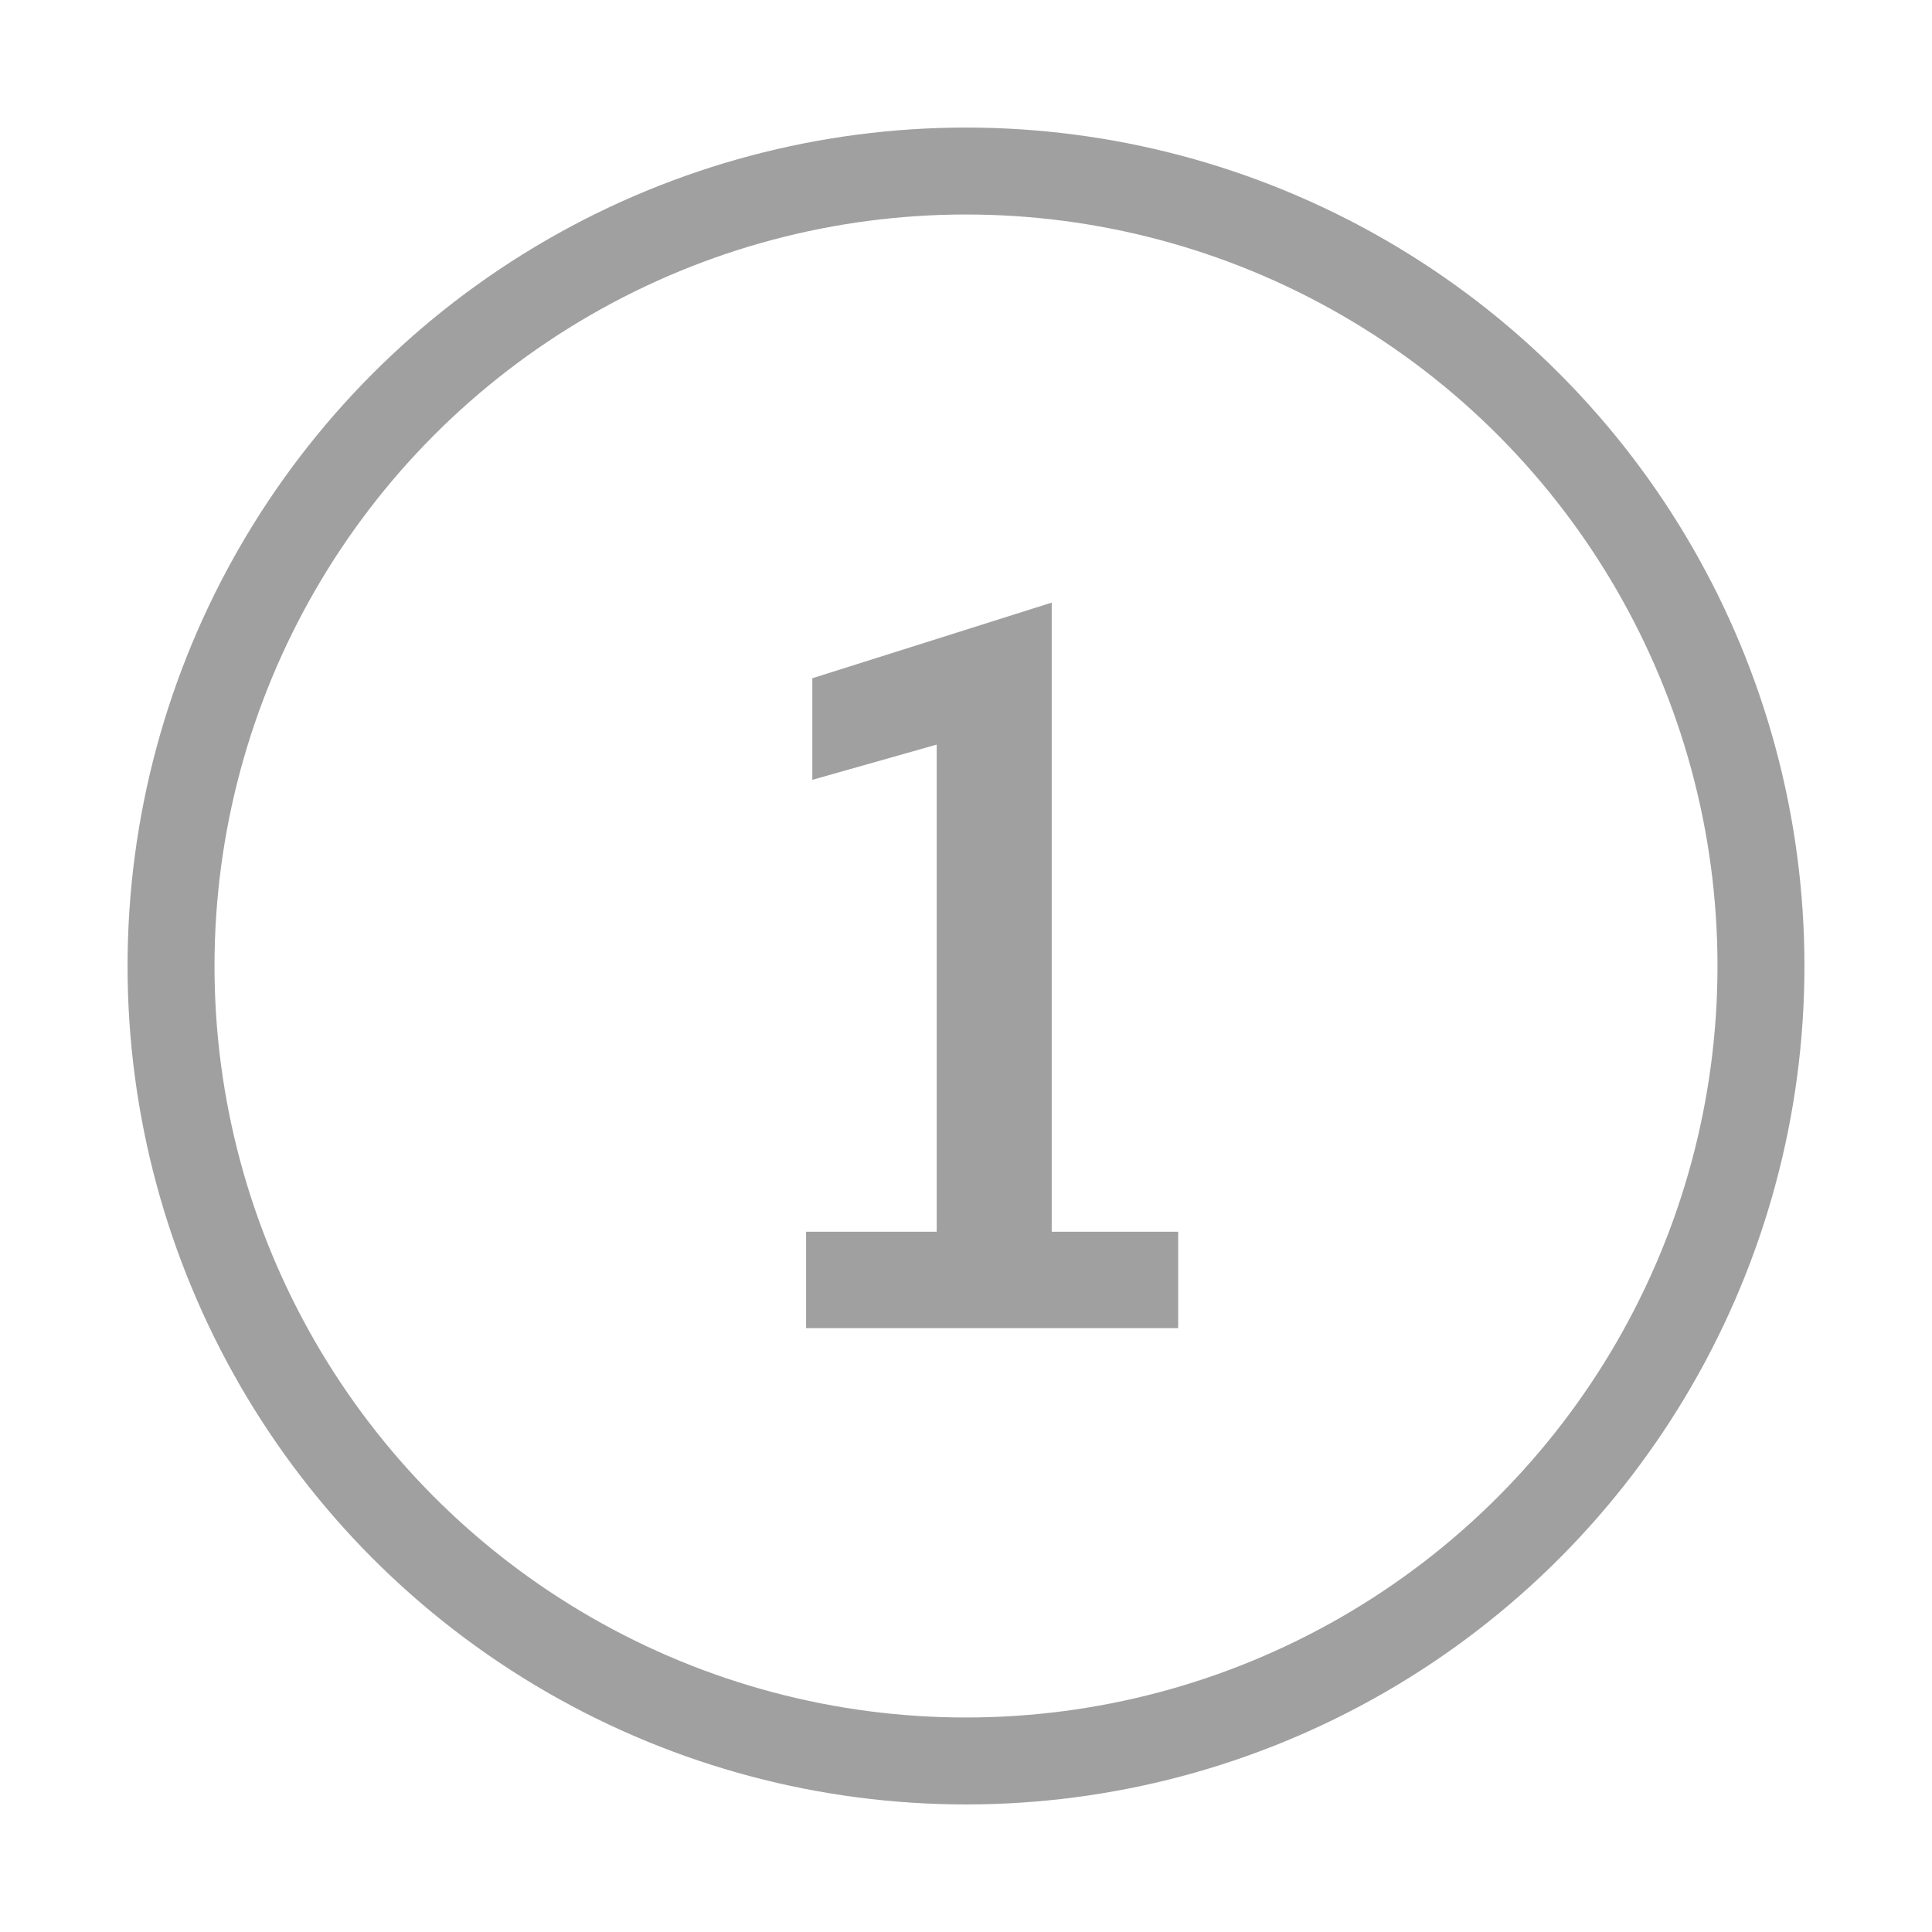
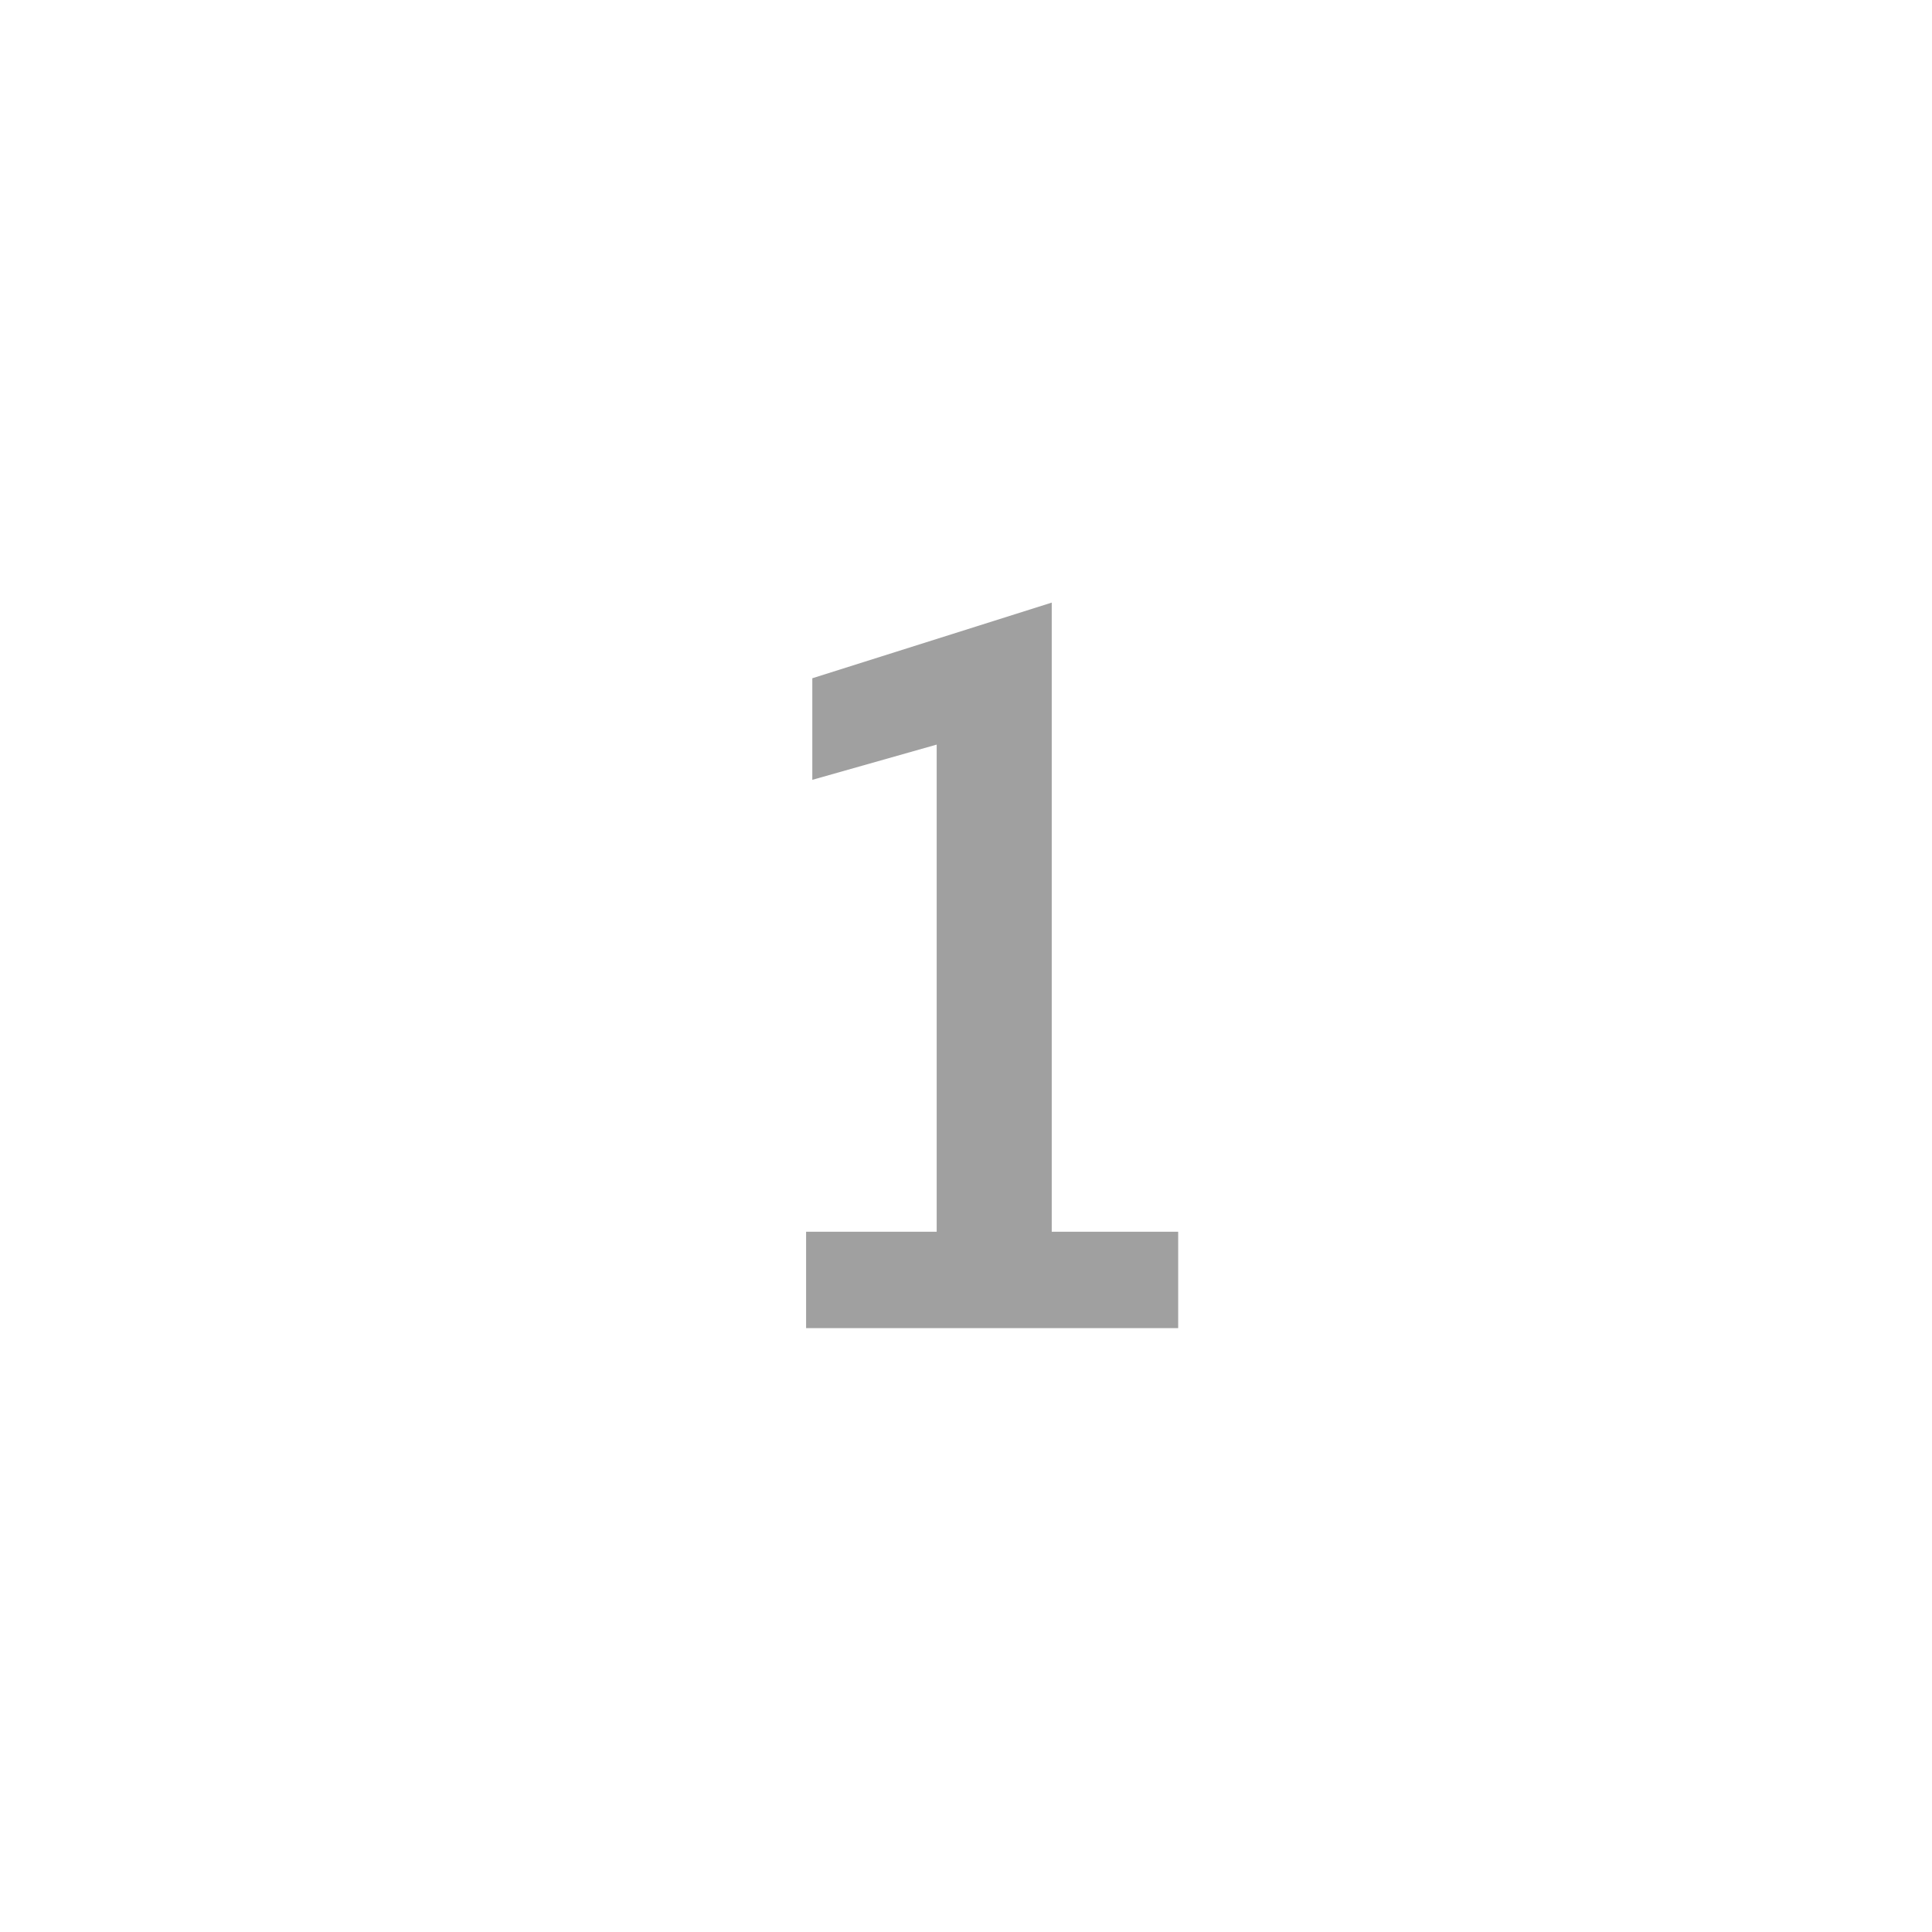
<svg xmlns="http://www.w3.org/2000/svg" version="1.1" id="Capa_1" x="0px" y="0px" width="200px" height="200px" viewBox="0 0 200 200" enable-background="new 0 0 200 200" xml:space="preserve">
  <g enable-background="new    ">
-     <path fill="#A0A0A0" d="M83.447,137.486v-9.979h13.519V77.08L84.09,80.728V70.213l24.785-7.832v65.127h13.09v9.979H83.447z" />
+     <path fill="#A0A0A0" d="M83.447,137.486v-9.979h13.519V77.08L84.09,80.728V70.213l24.785-7.832v65.127h13.09v9.979z" />
  </g>
-   <circle fill="none" stroke="#A0A0A0" stroke-width="9" stroke-miterlimit="10" cx="100" cy="100" r="82.295" />
</svg>